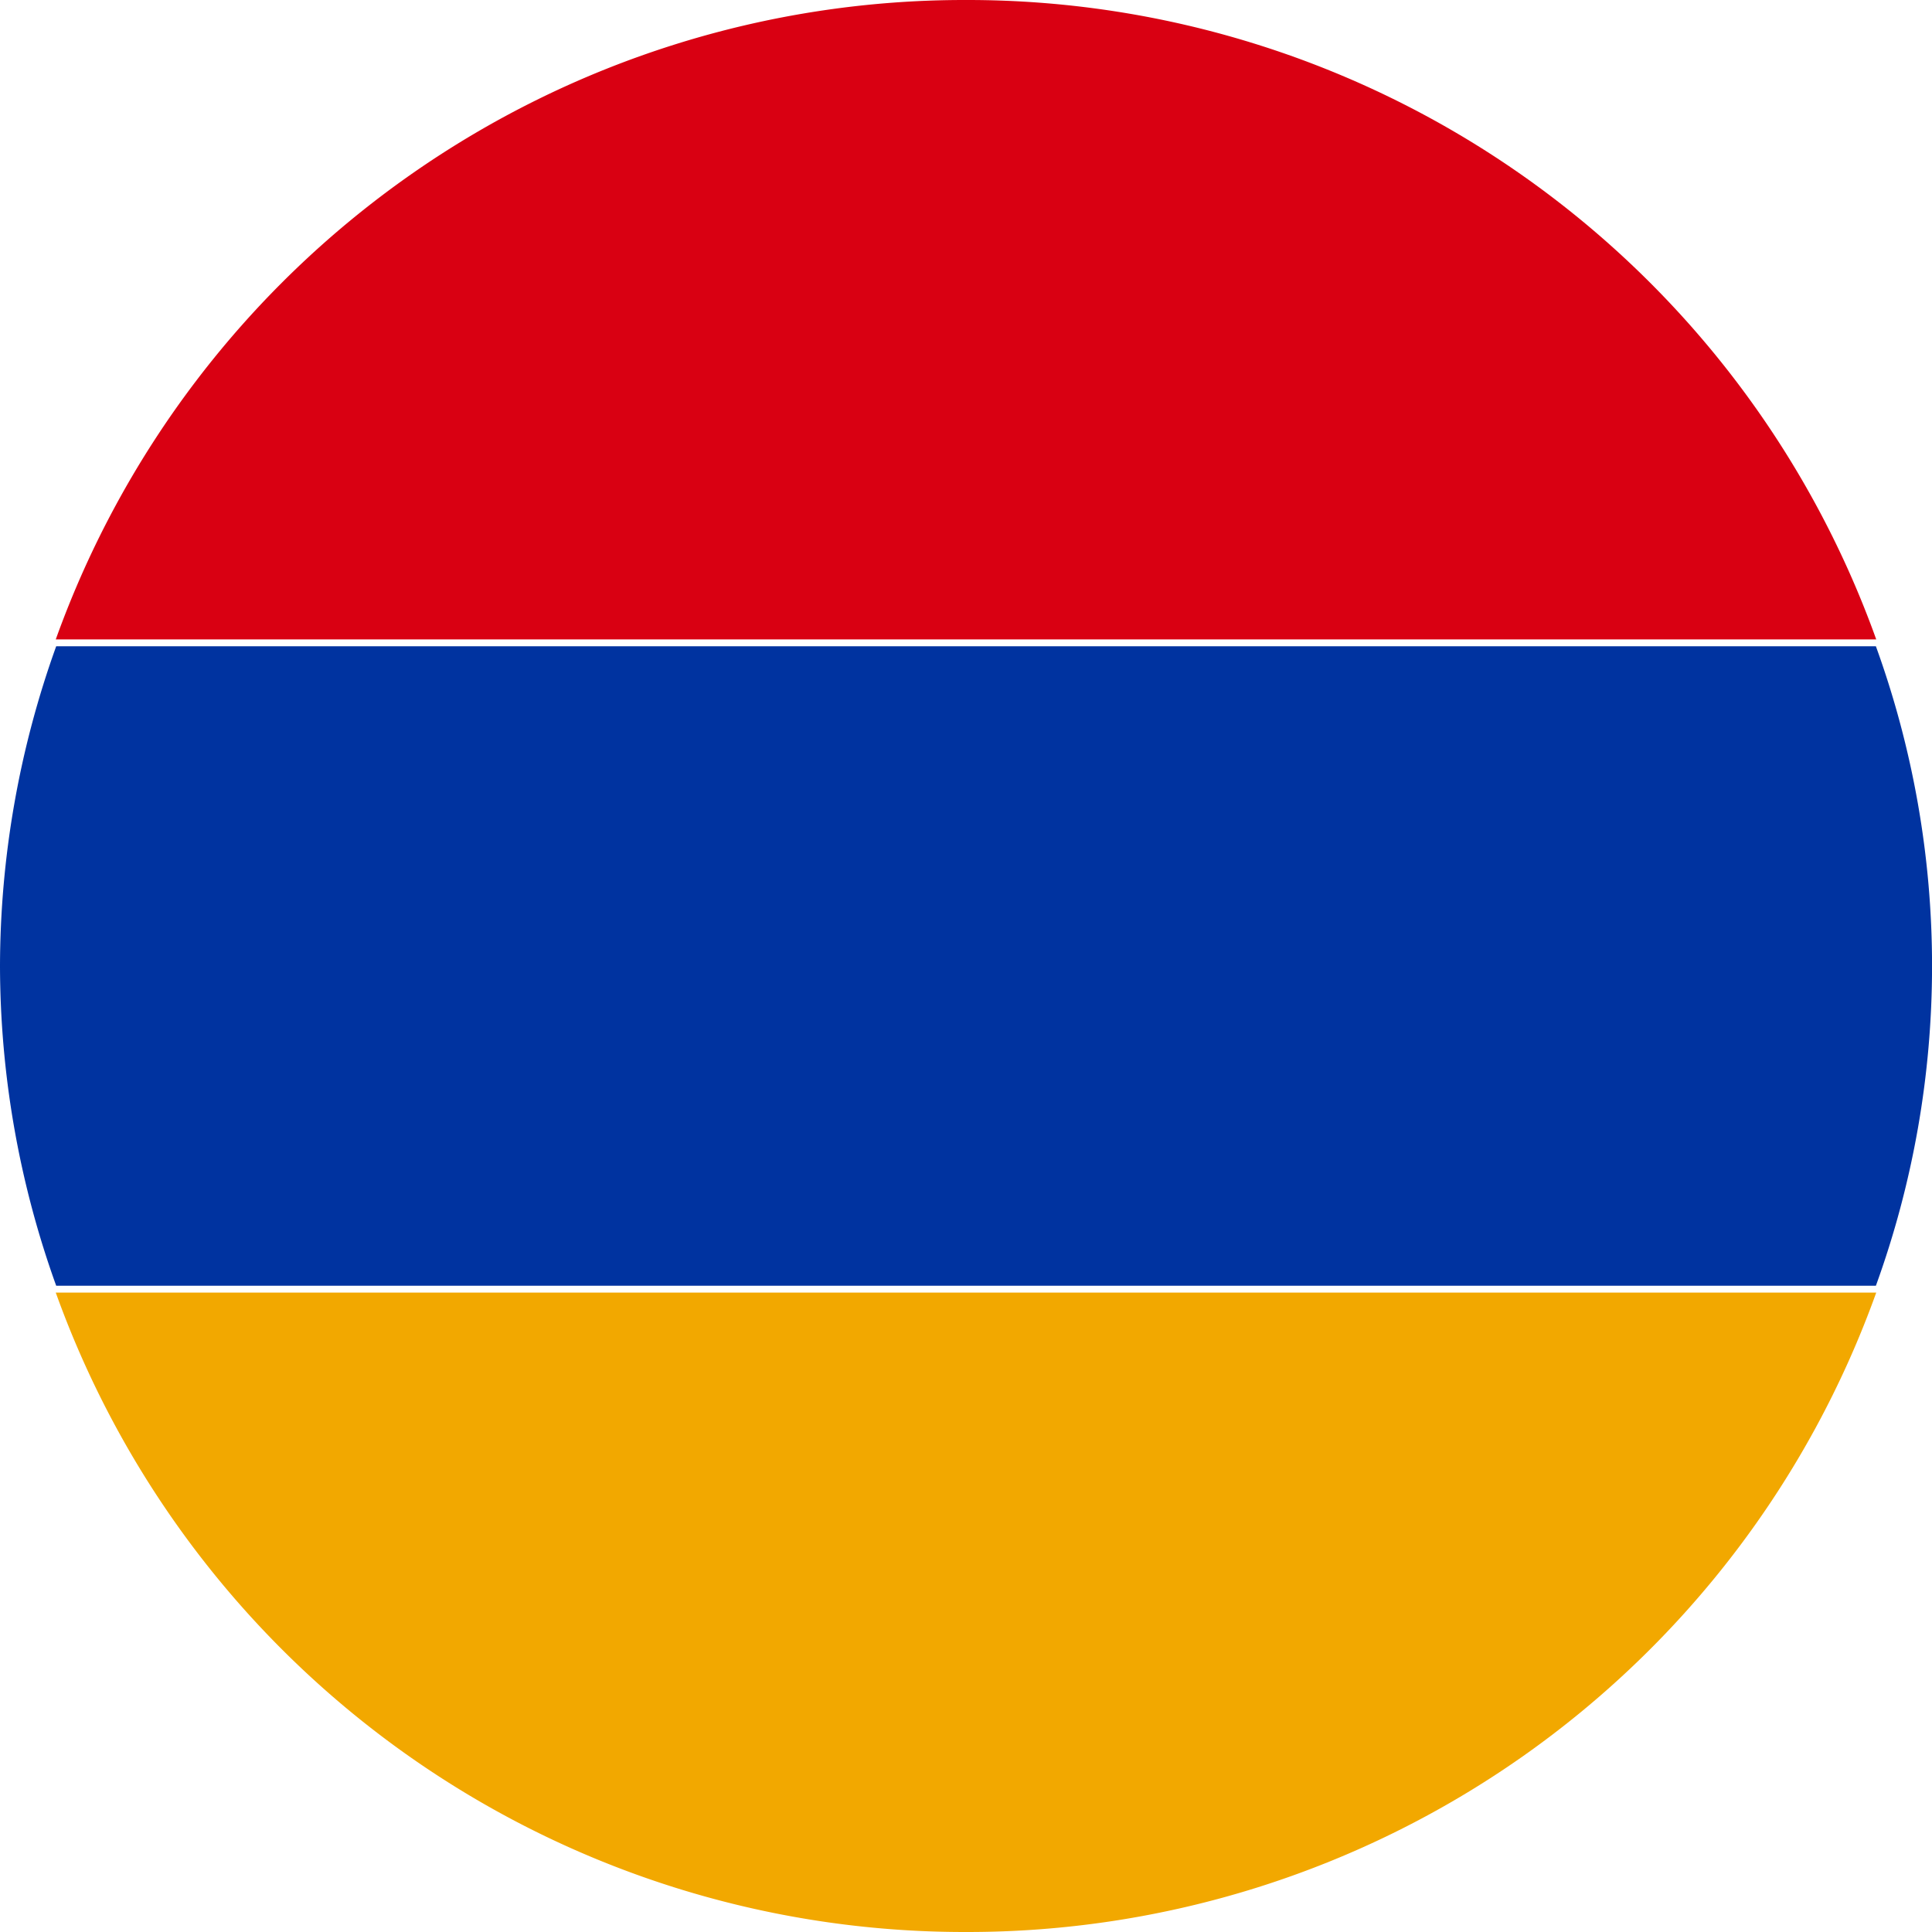
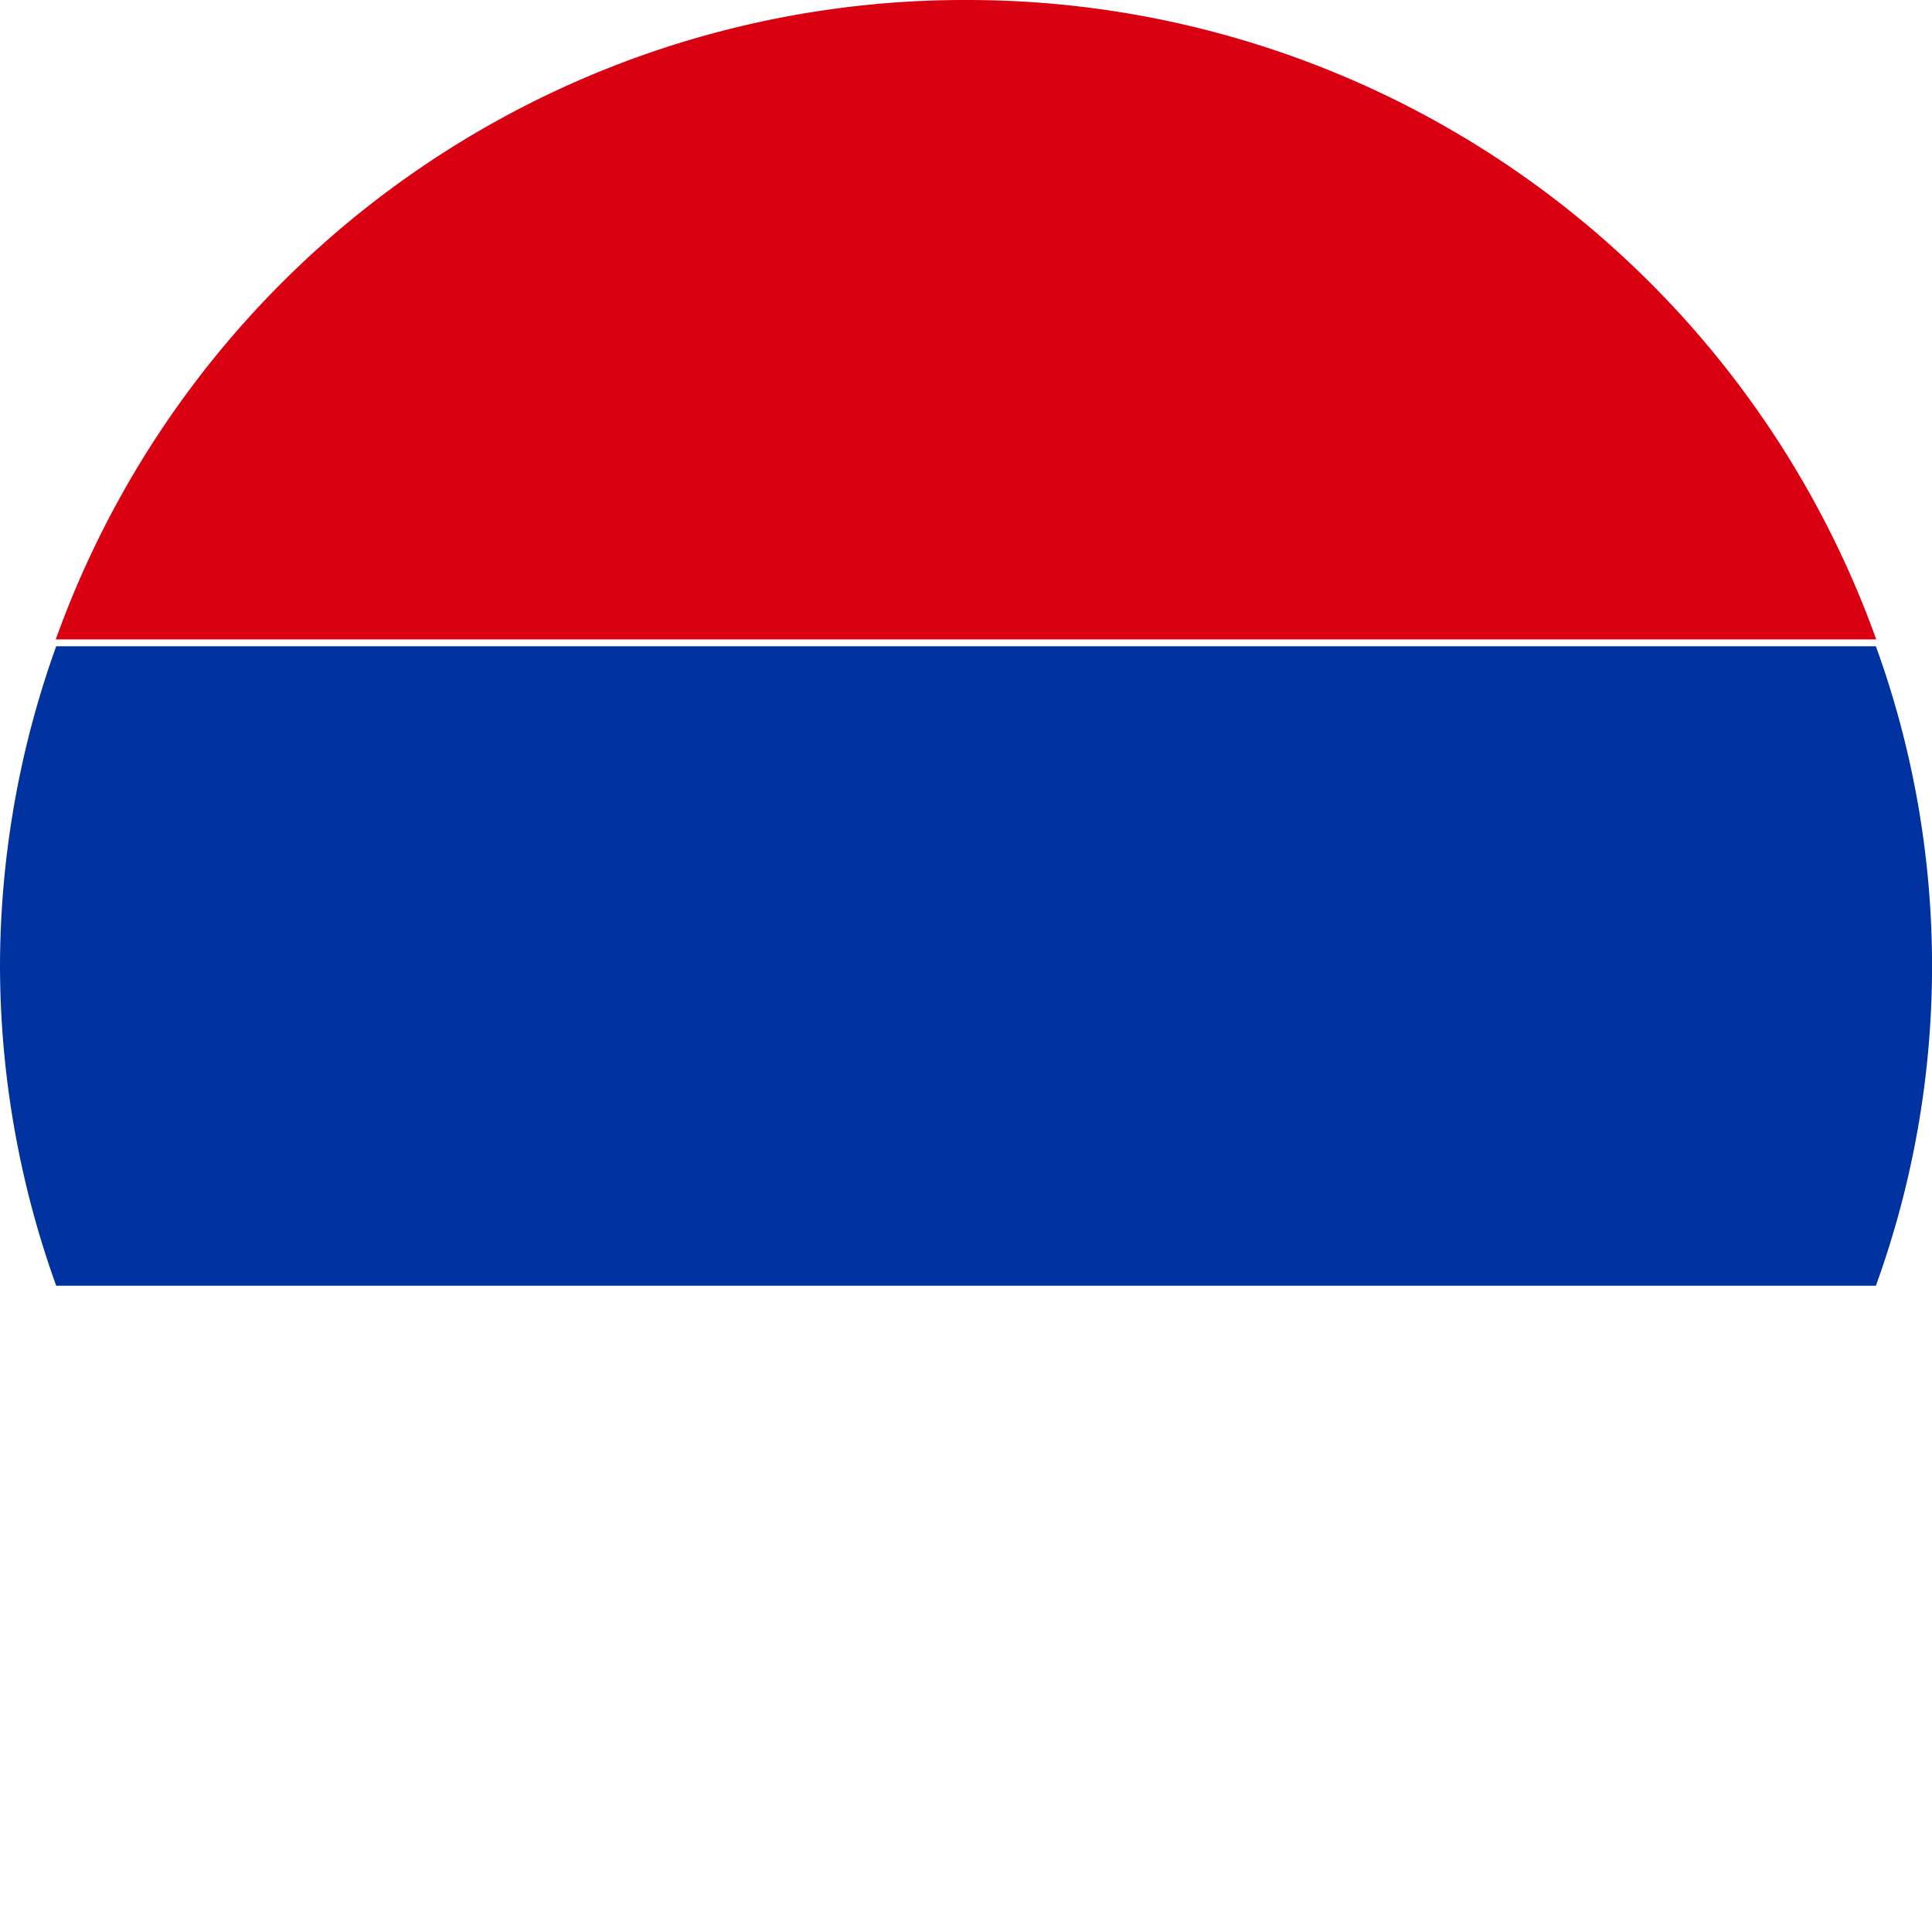
<svg xmlns="http://www.w3.org/2000/svg" width="22" height="22" viewBox="0 0 22 22">
  <path data-name="パス 685" d="M11 0A10.993 10.993 0 00.635 7.281h20.73A10.994 10.994 0 0011 0z" fill="#d90012" />
  <path data-name="パス 686" d="M0 11a10.8 10.8 0 00.64 3.641h20.721a10.684 10.684 0 000-7.282H.64A10.811 10.811 0 000 11z" fill="#0033a0" />
-   <path data-name="パス 687" d="M11 22a10.994 10.994 0 0010.365-7.281H.635A10.993 10.993 0 0011 22z" fill="#f2a800" />
</svg>